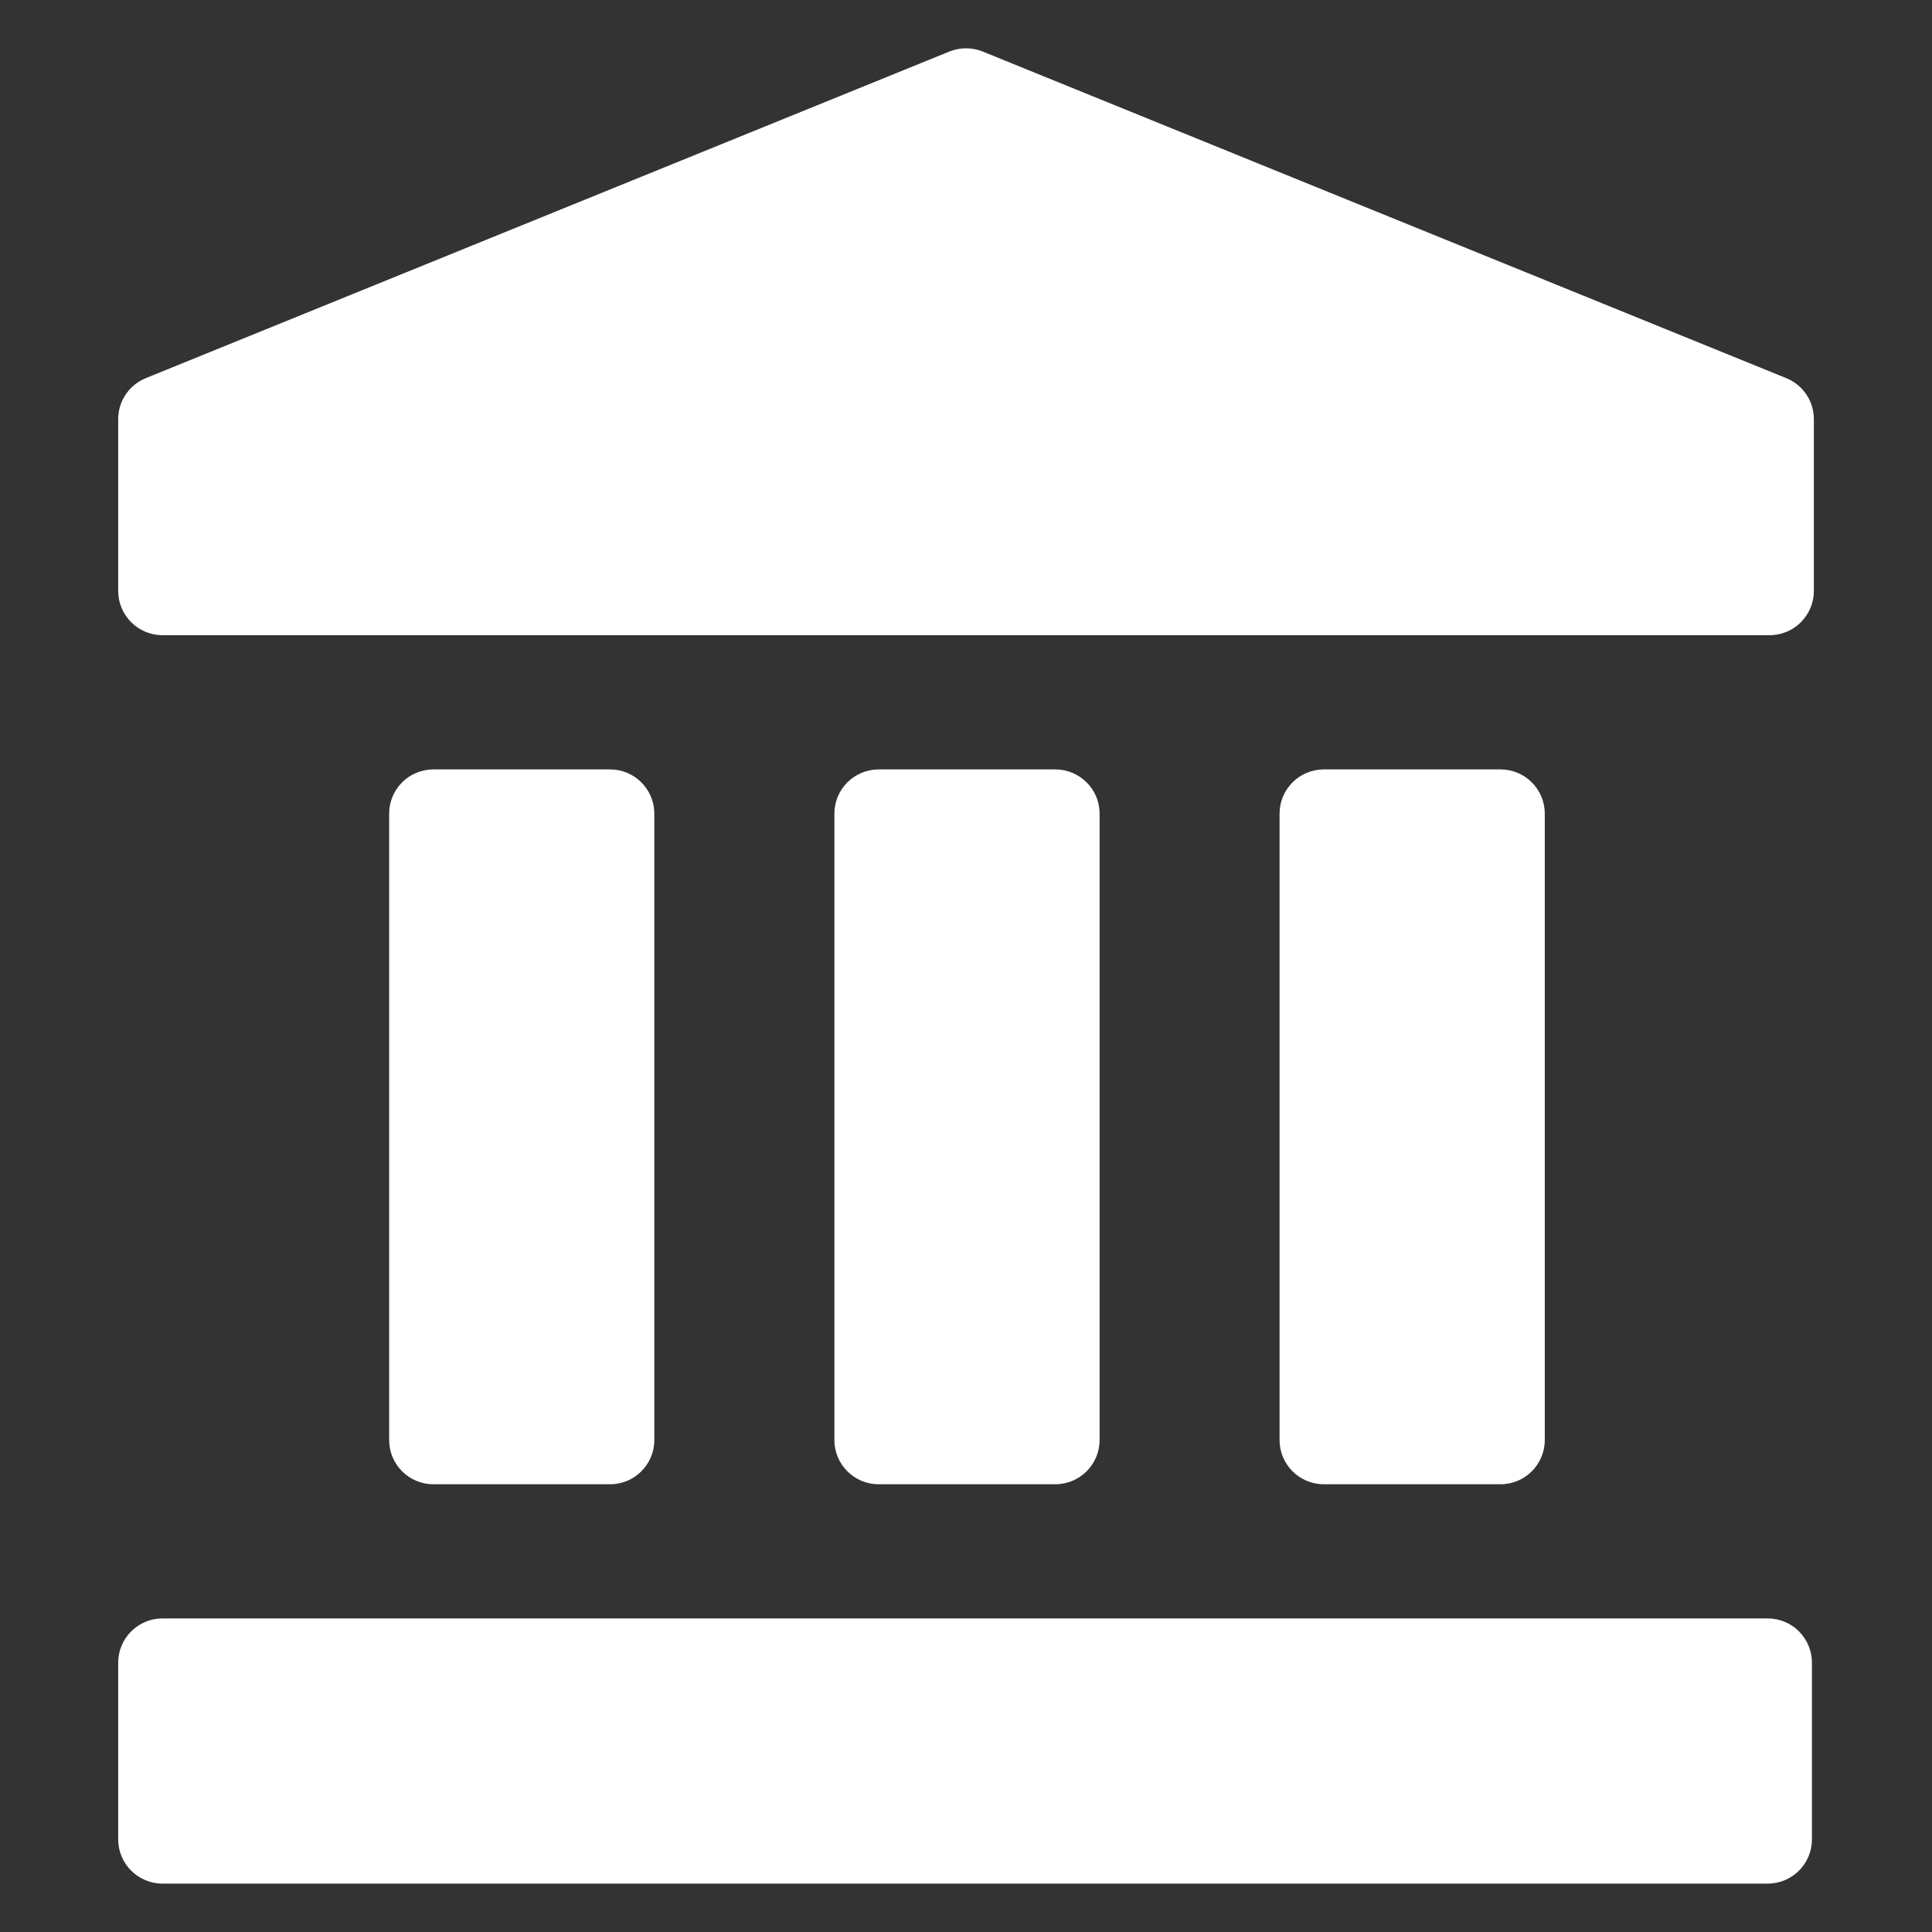
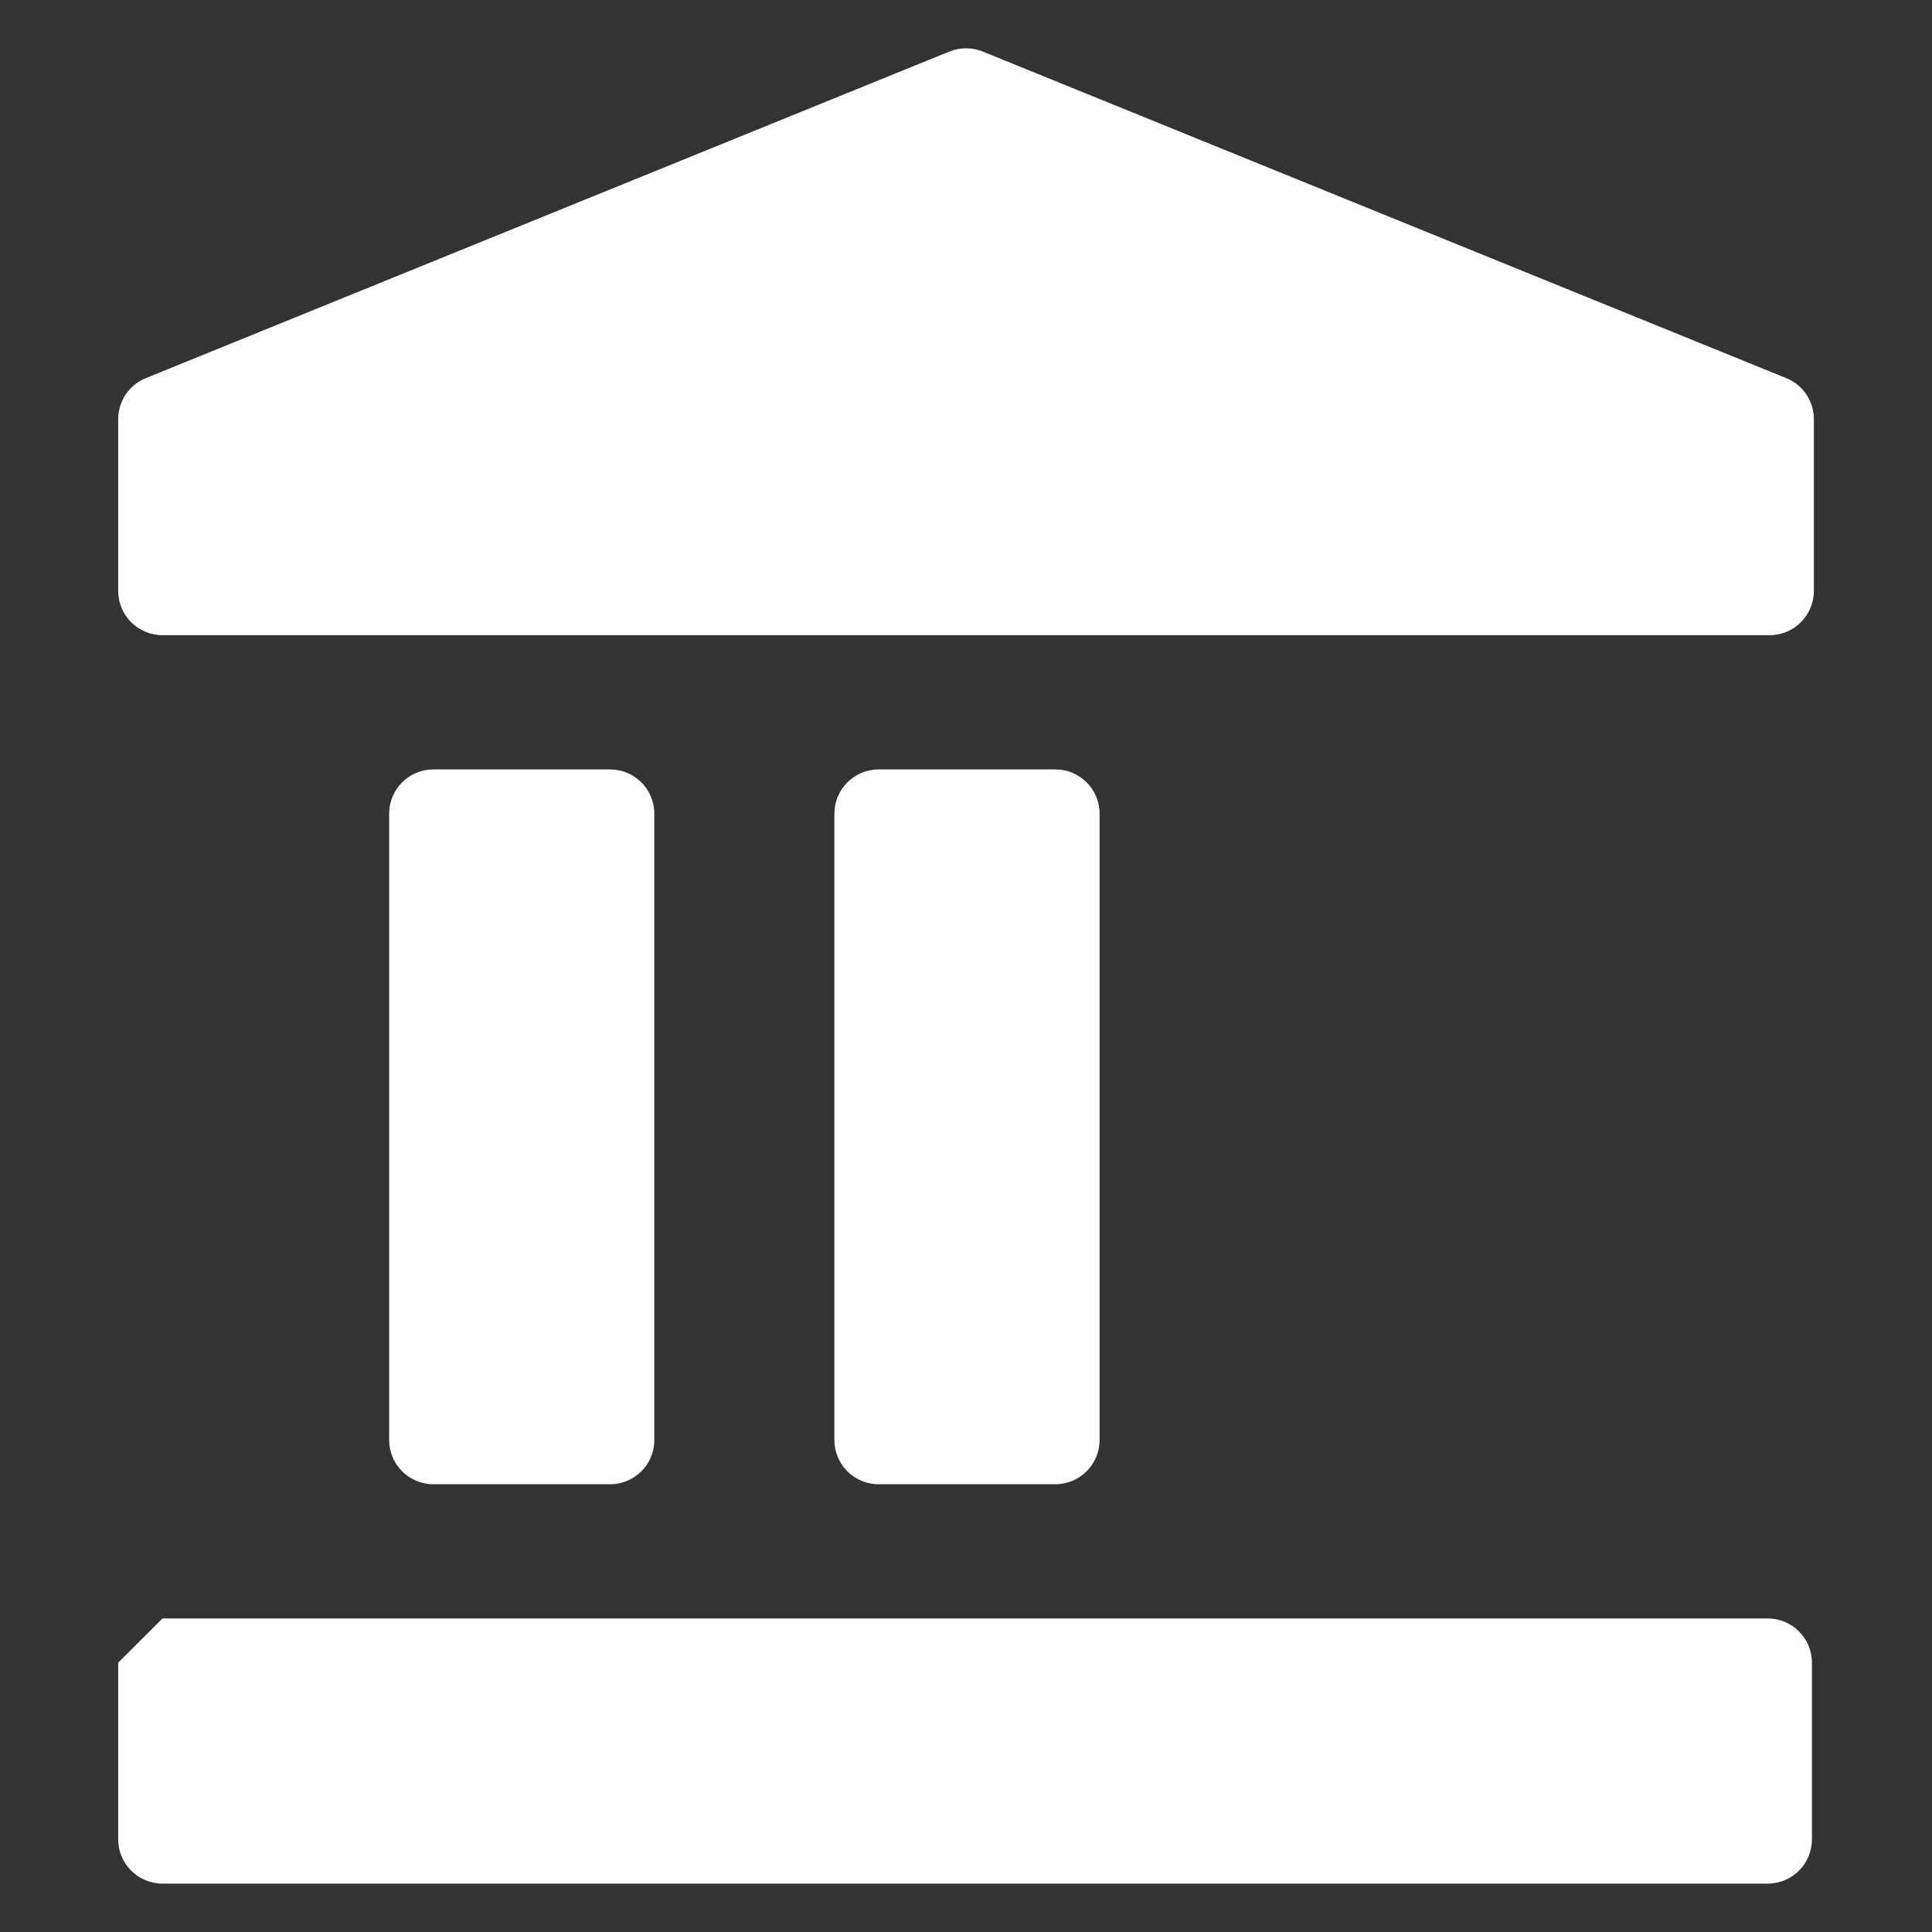
<svg xmlns="http://www.w3.org/2000/svg" width="40" height="40" viewBox="0 0 40 40" fill="none">
  <rect x="0" y="0" width="40" height="40" fill="#333333" stroke="none" />
-   <path d="M3.364 33.508H36.598C37.104 33.508 37.514 33.918 37.514 34.424V38.082C37.514 38.588 37.104 38.998 36.598 38.998H3.364C2.858 38.998 2.447 38.588 2.447 38.082V34.424C2.447 33.918 2.858 33.508 3.364 33.508Z" fill="white" />
+   <path d="M3.364 33.508H36.598C37.104 33.508 37.514 33.918 37.514 34.424V38.082C37.514 38.588 37.104 38.998 36.598 38.998H3.364C2.858 38.998 2.447 38.588 2.447 38.082V34.424Z" fill="white" />
  <path d="M19.656 1.067L3.019 7.829C2.673 7.969 2.447 8.305 2.447 8.678V12.234C2.447 12.74 2.858 13.151 3.364 13.151H36.638C37.144 13.151 37.554 12.74 37.554 12.234V8.678C37.554 8.305 37.328 7.969 36.983 7.829L20.346 1.067C20.125 0.978 19.877 0.978 19.656 1.067Z" fill="white" />
  <path d="M8.973 15.93H12.631C13.137 15.93 13.547 16.34 13.547 16.846V29.814C13.547 30.32 13.137 30.73 12.631 30.73H8.973C8.467 30.73 8.057 30.32 8.057 29.814V16.846C8.057 16.34 8.467 15.93 8.973 15.93Z" fill="white" />
-   <path d="M27.409 15.93H31.066C31.572 15.93 31.983 16.34 31.983 16.846V29.814C31.983 30.32 31.572 30.73 31.066 30.73H27.409C26.902 30.73 26.492 30.32 26.492 29.814V16.846C26.492 16.34 26.902 15.93 27.409 15.93Z" fill="white" />
  <path d="M18.192 15.93H21.849C22.355 15.93 22.766 16.34 22.766 16.846V29.814C22.766 30.32 22.355 30.73 21.849 30.73H18.192C17.686 30.73 17.275 30.32 17.275 29.814V16.846C17.275 16.34 17.686 15.93 18.192 15.93Z" fill="white" />
</svg>